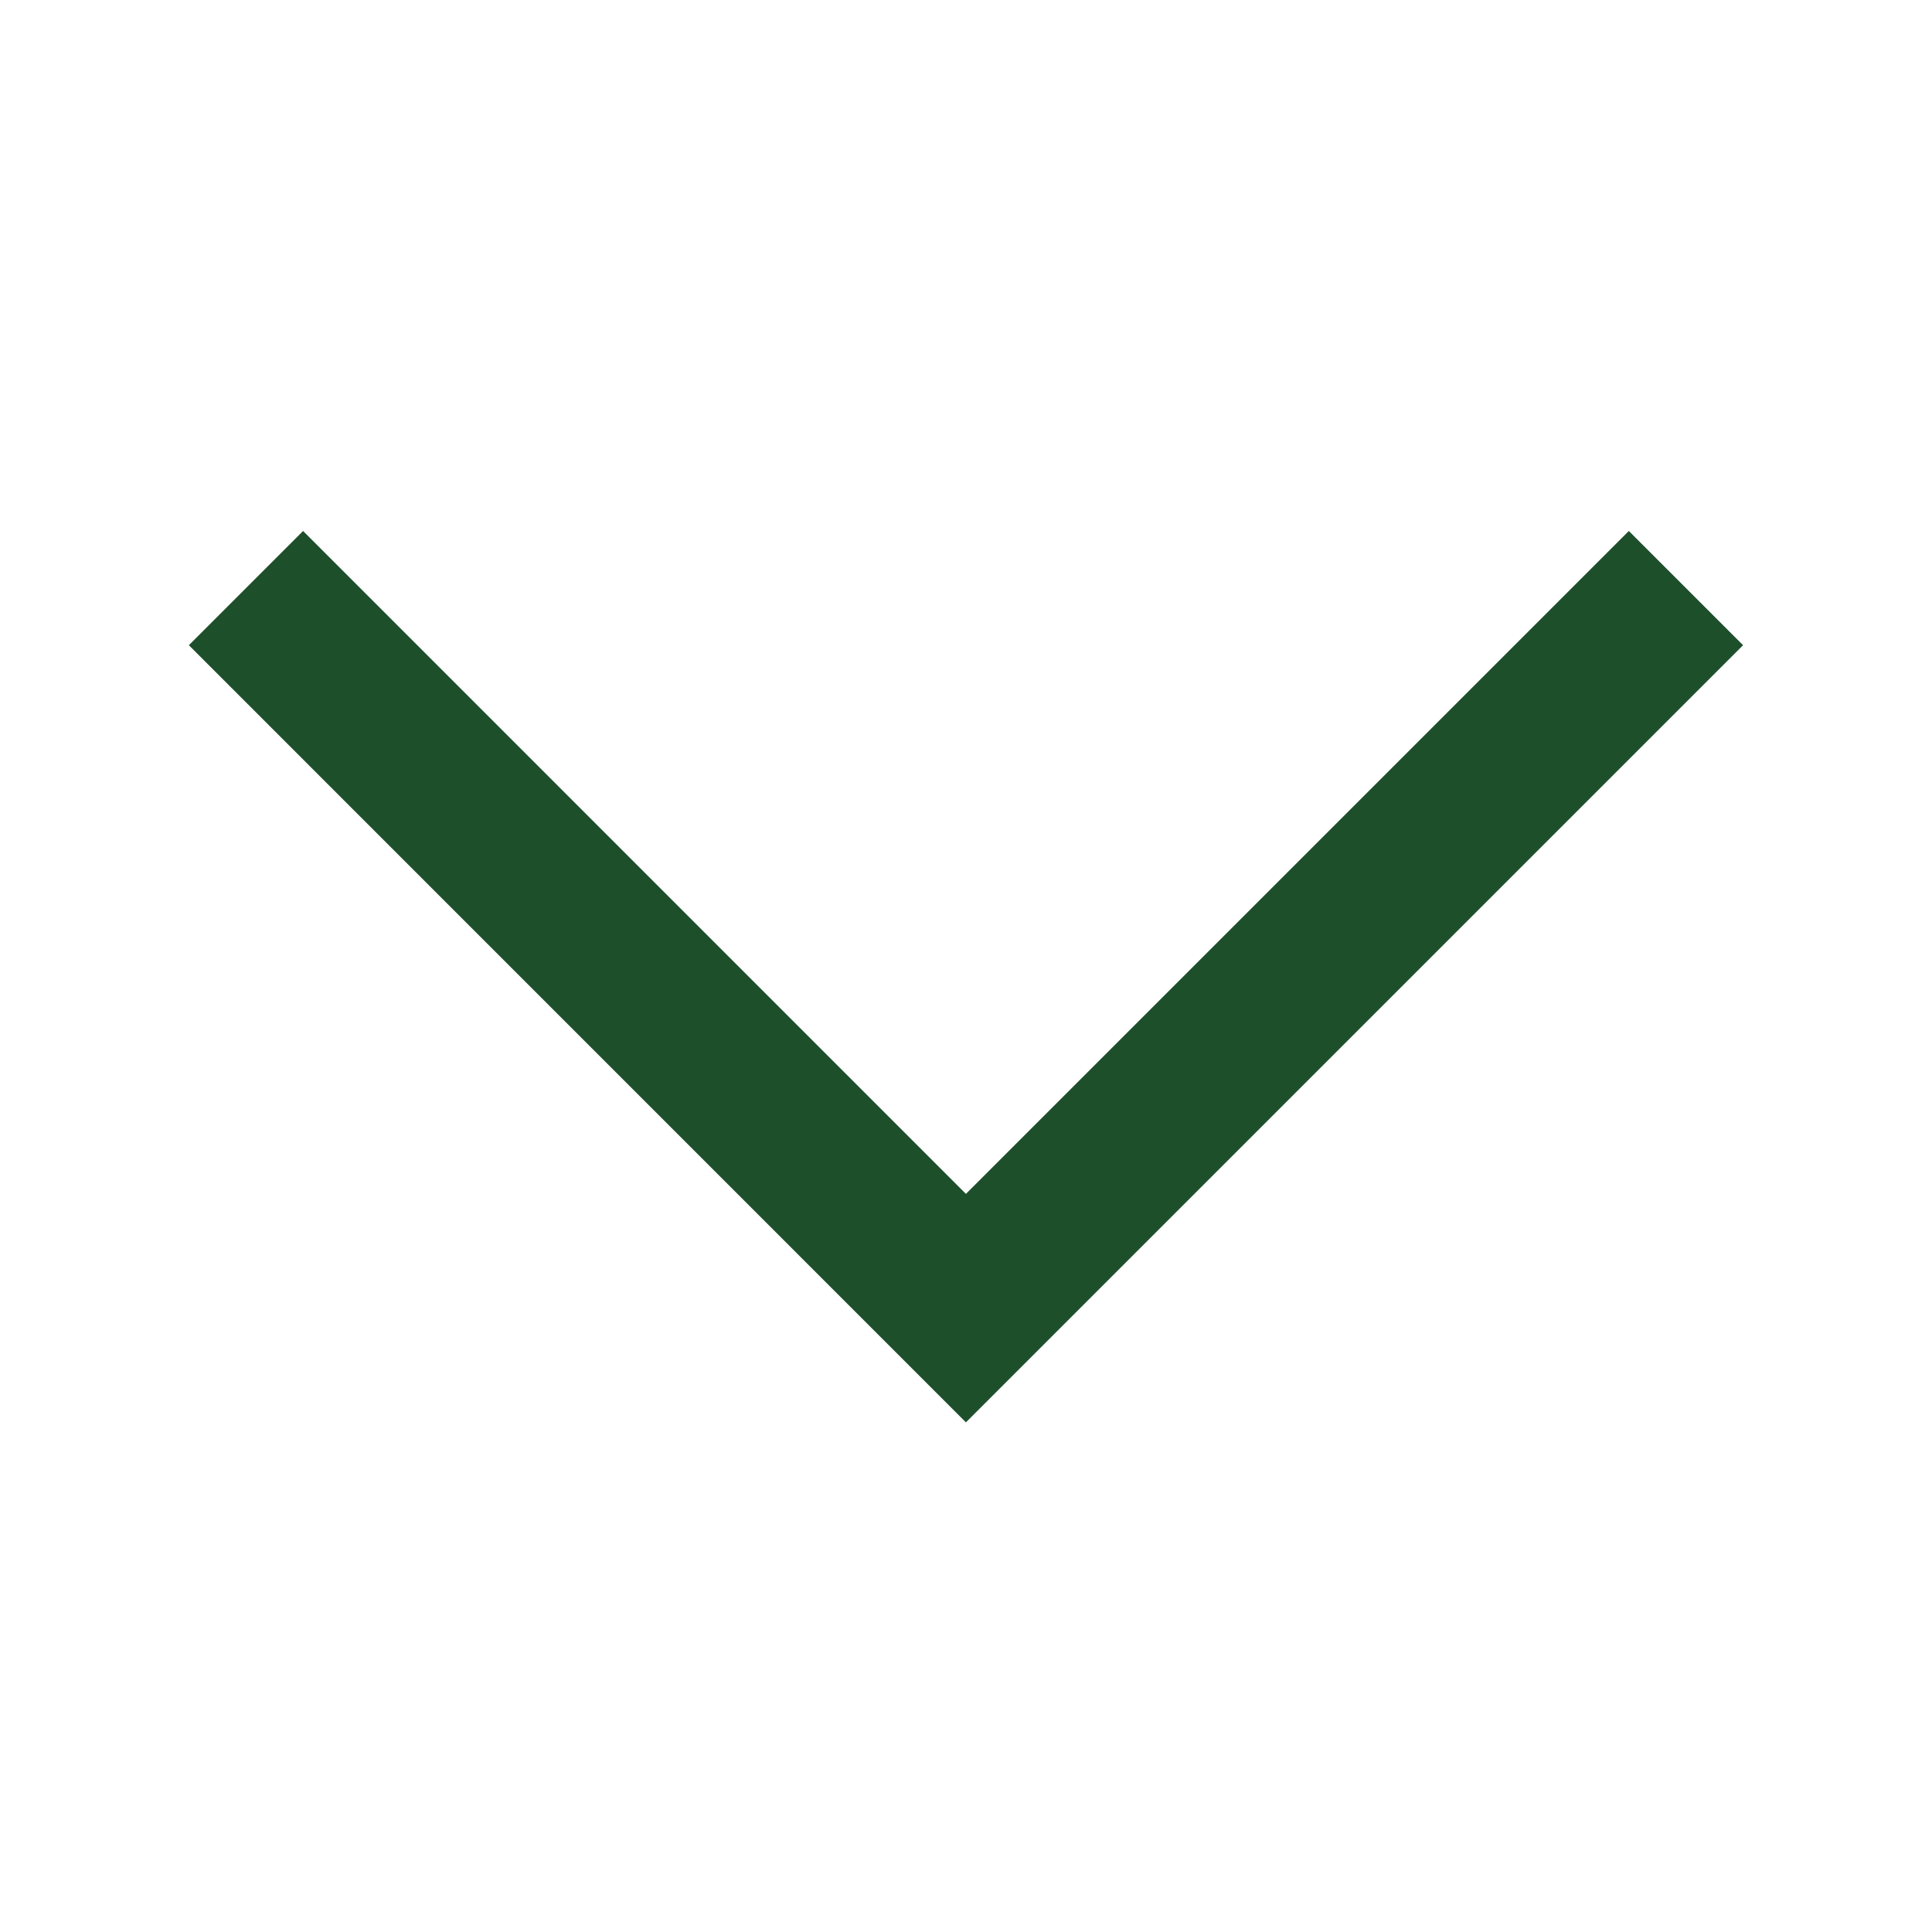
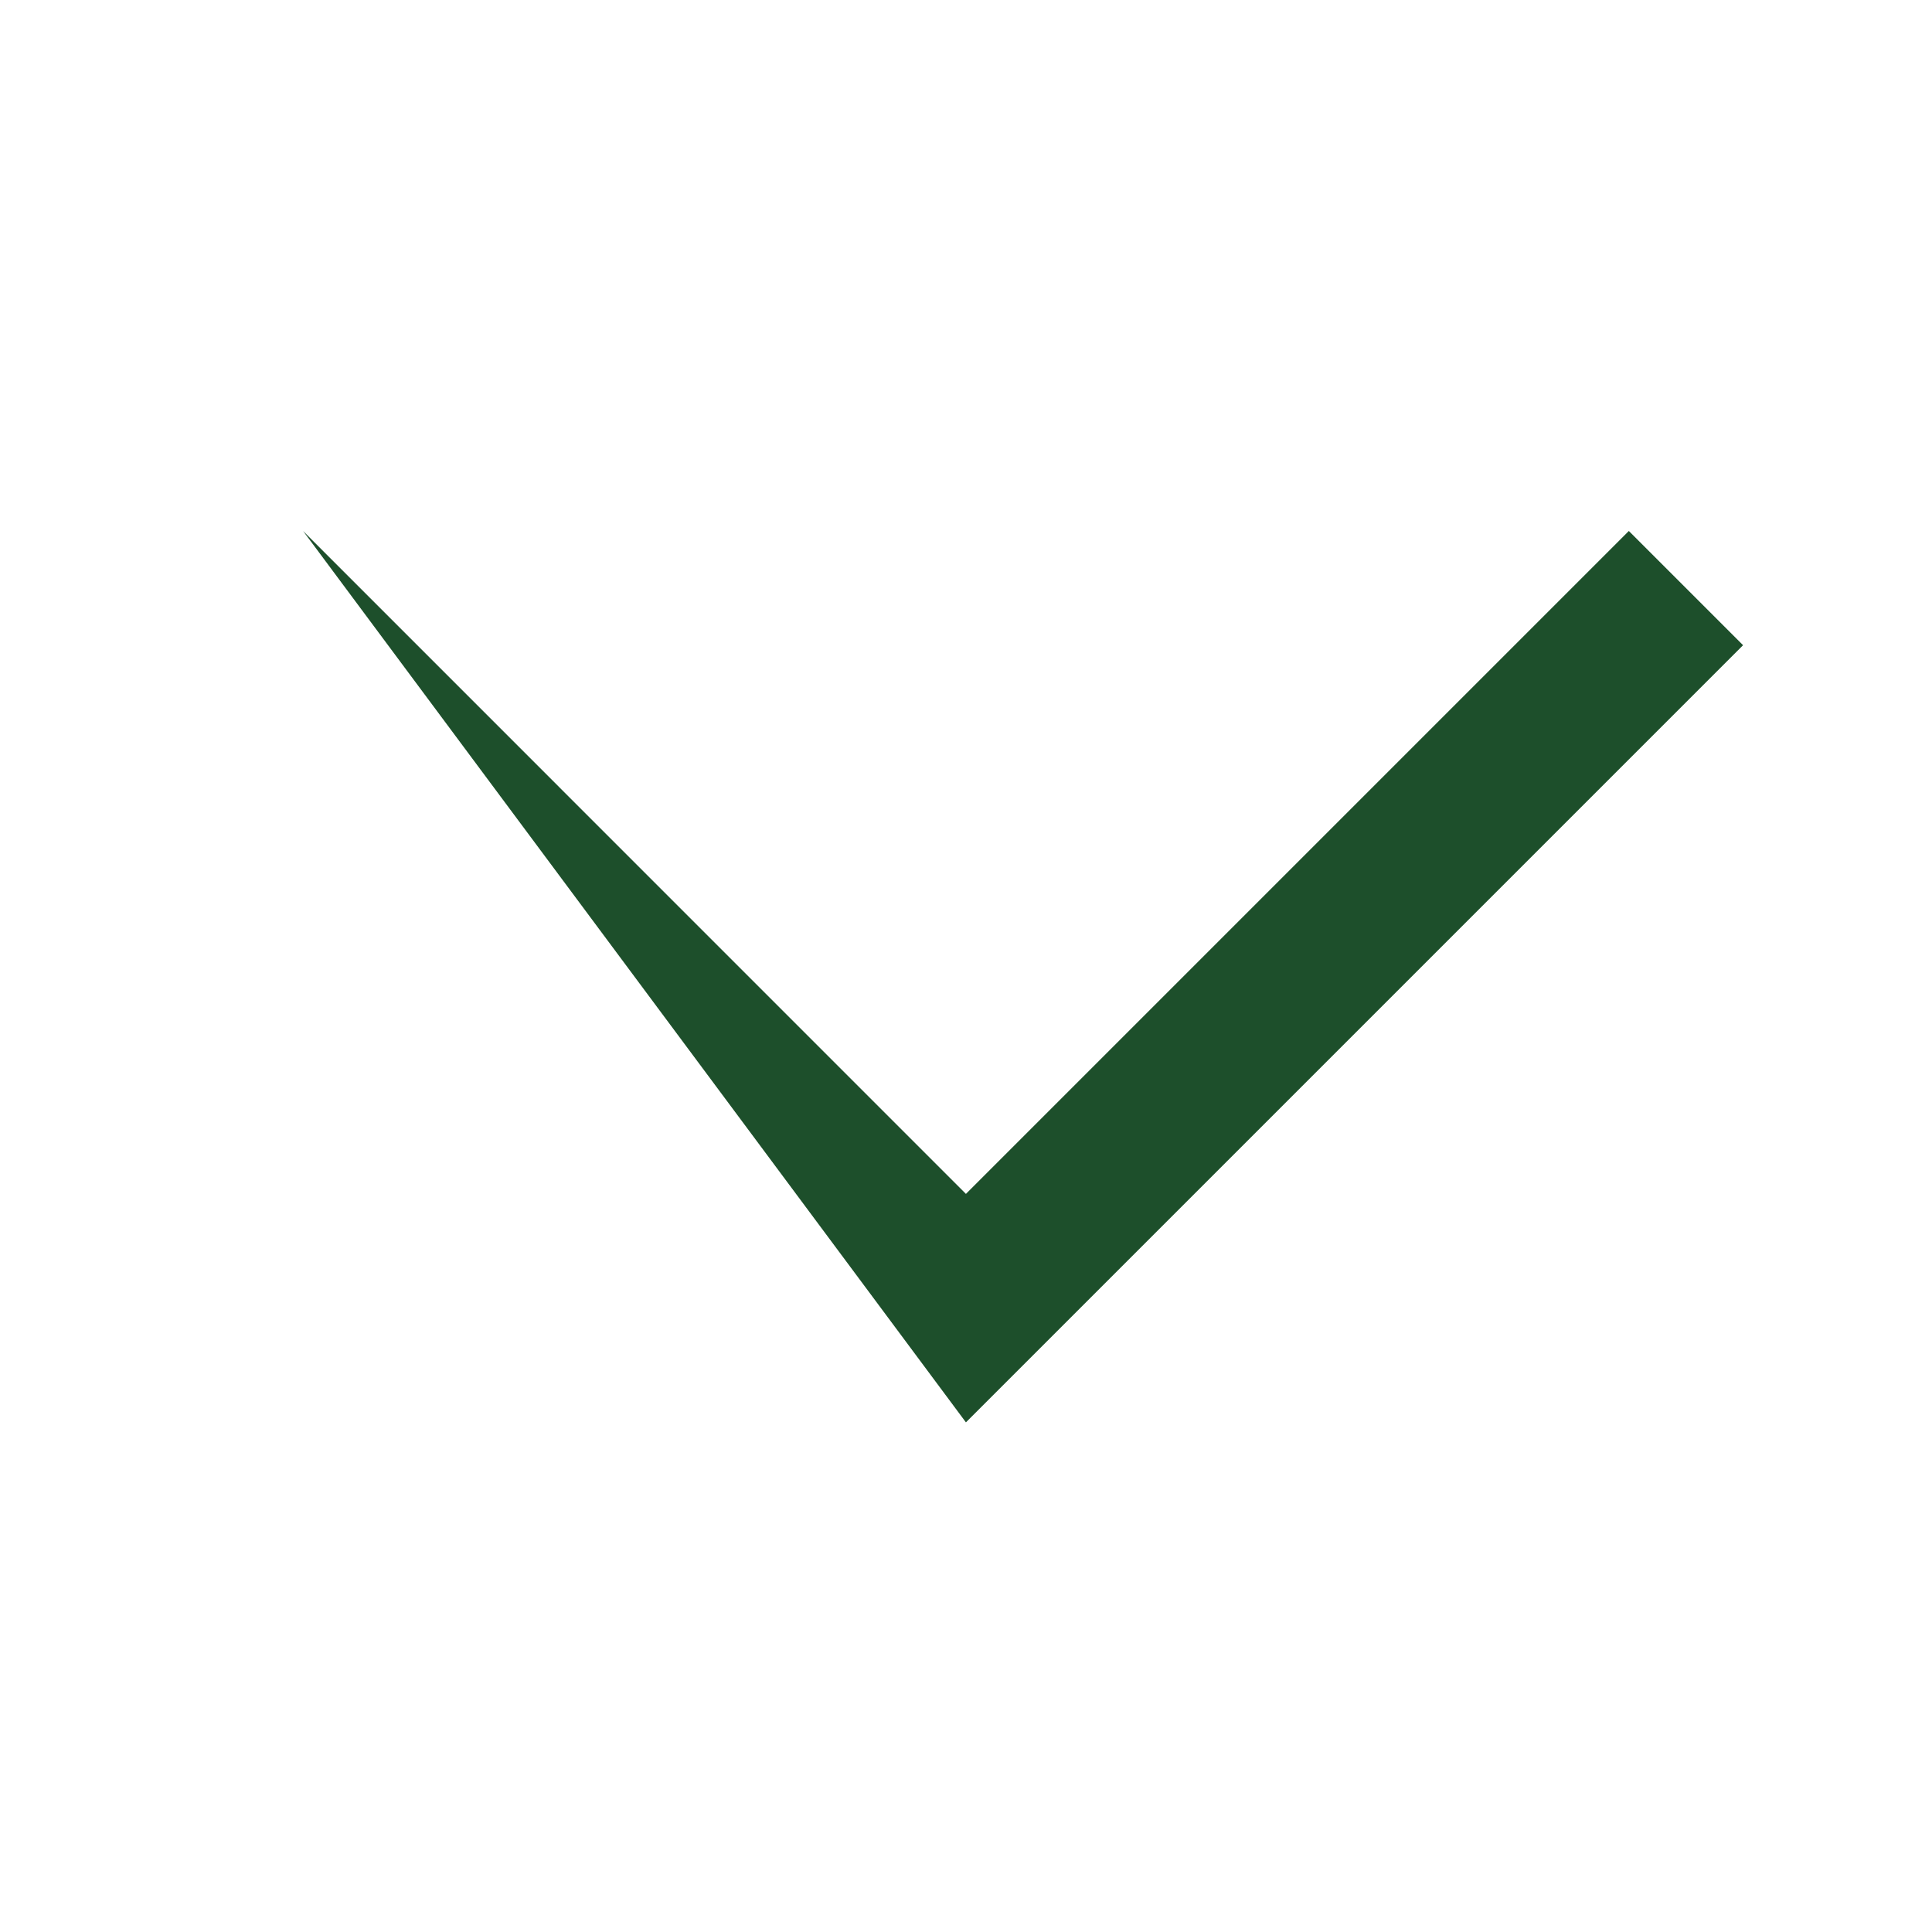
<svg xmlns="http://www.w3.org/2000/svg" width="24" height="24" viewBox="0 0 24 24" fill="none">
-   <path d="M21.653 8.015L20.234 6.596L11.999 14.831L3.765 6.596L2.346 8.015L11.999 17.669L21.653 8.015Z" fill="#1D4F2B" />
+   <path d="M21.653 8.015L20.234 6.596L11.999 14.831L3.765 6.596L11.999 17.669L21.653 8.015Z" fill="#1D4F2B" />
</svg>